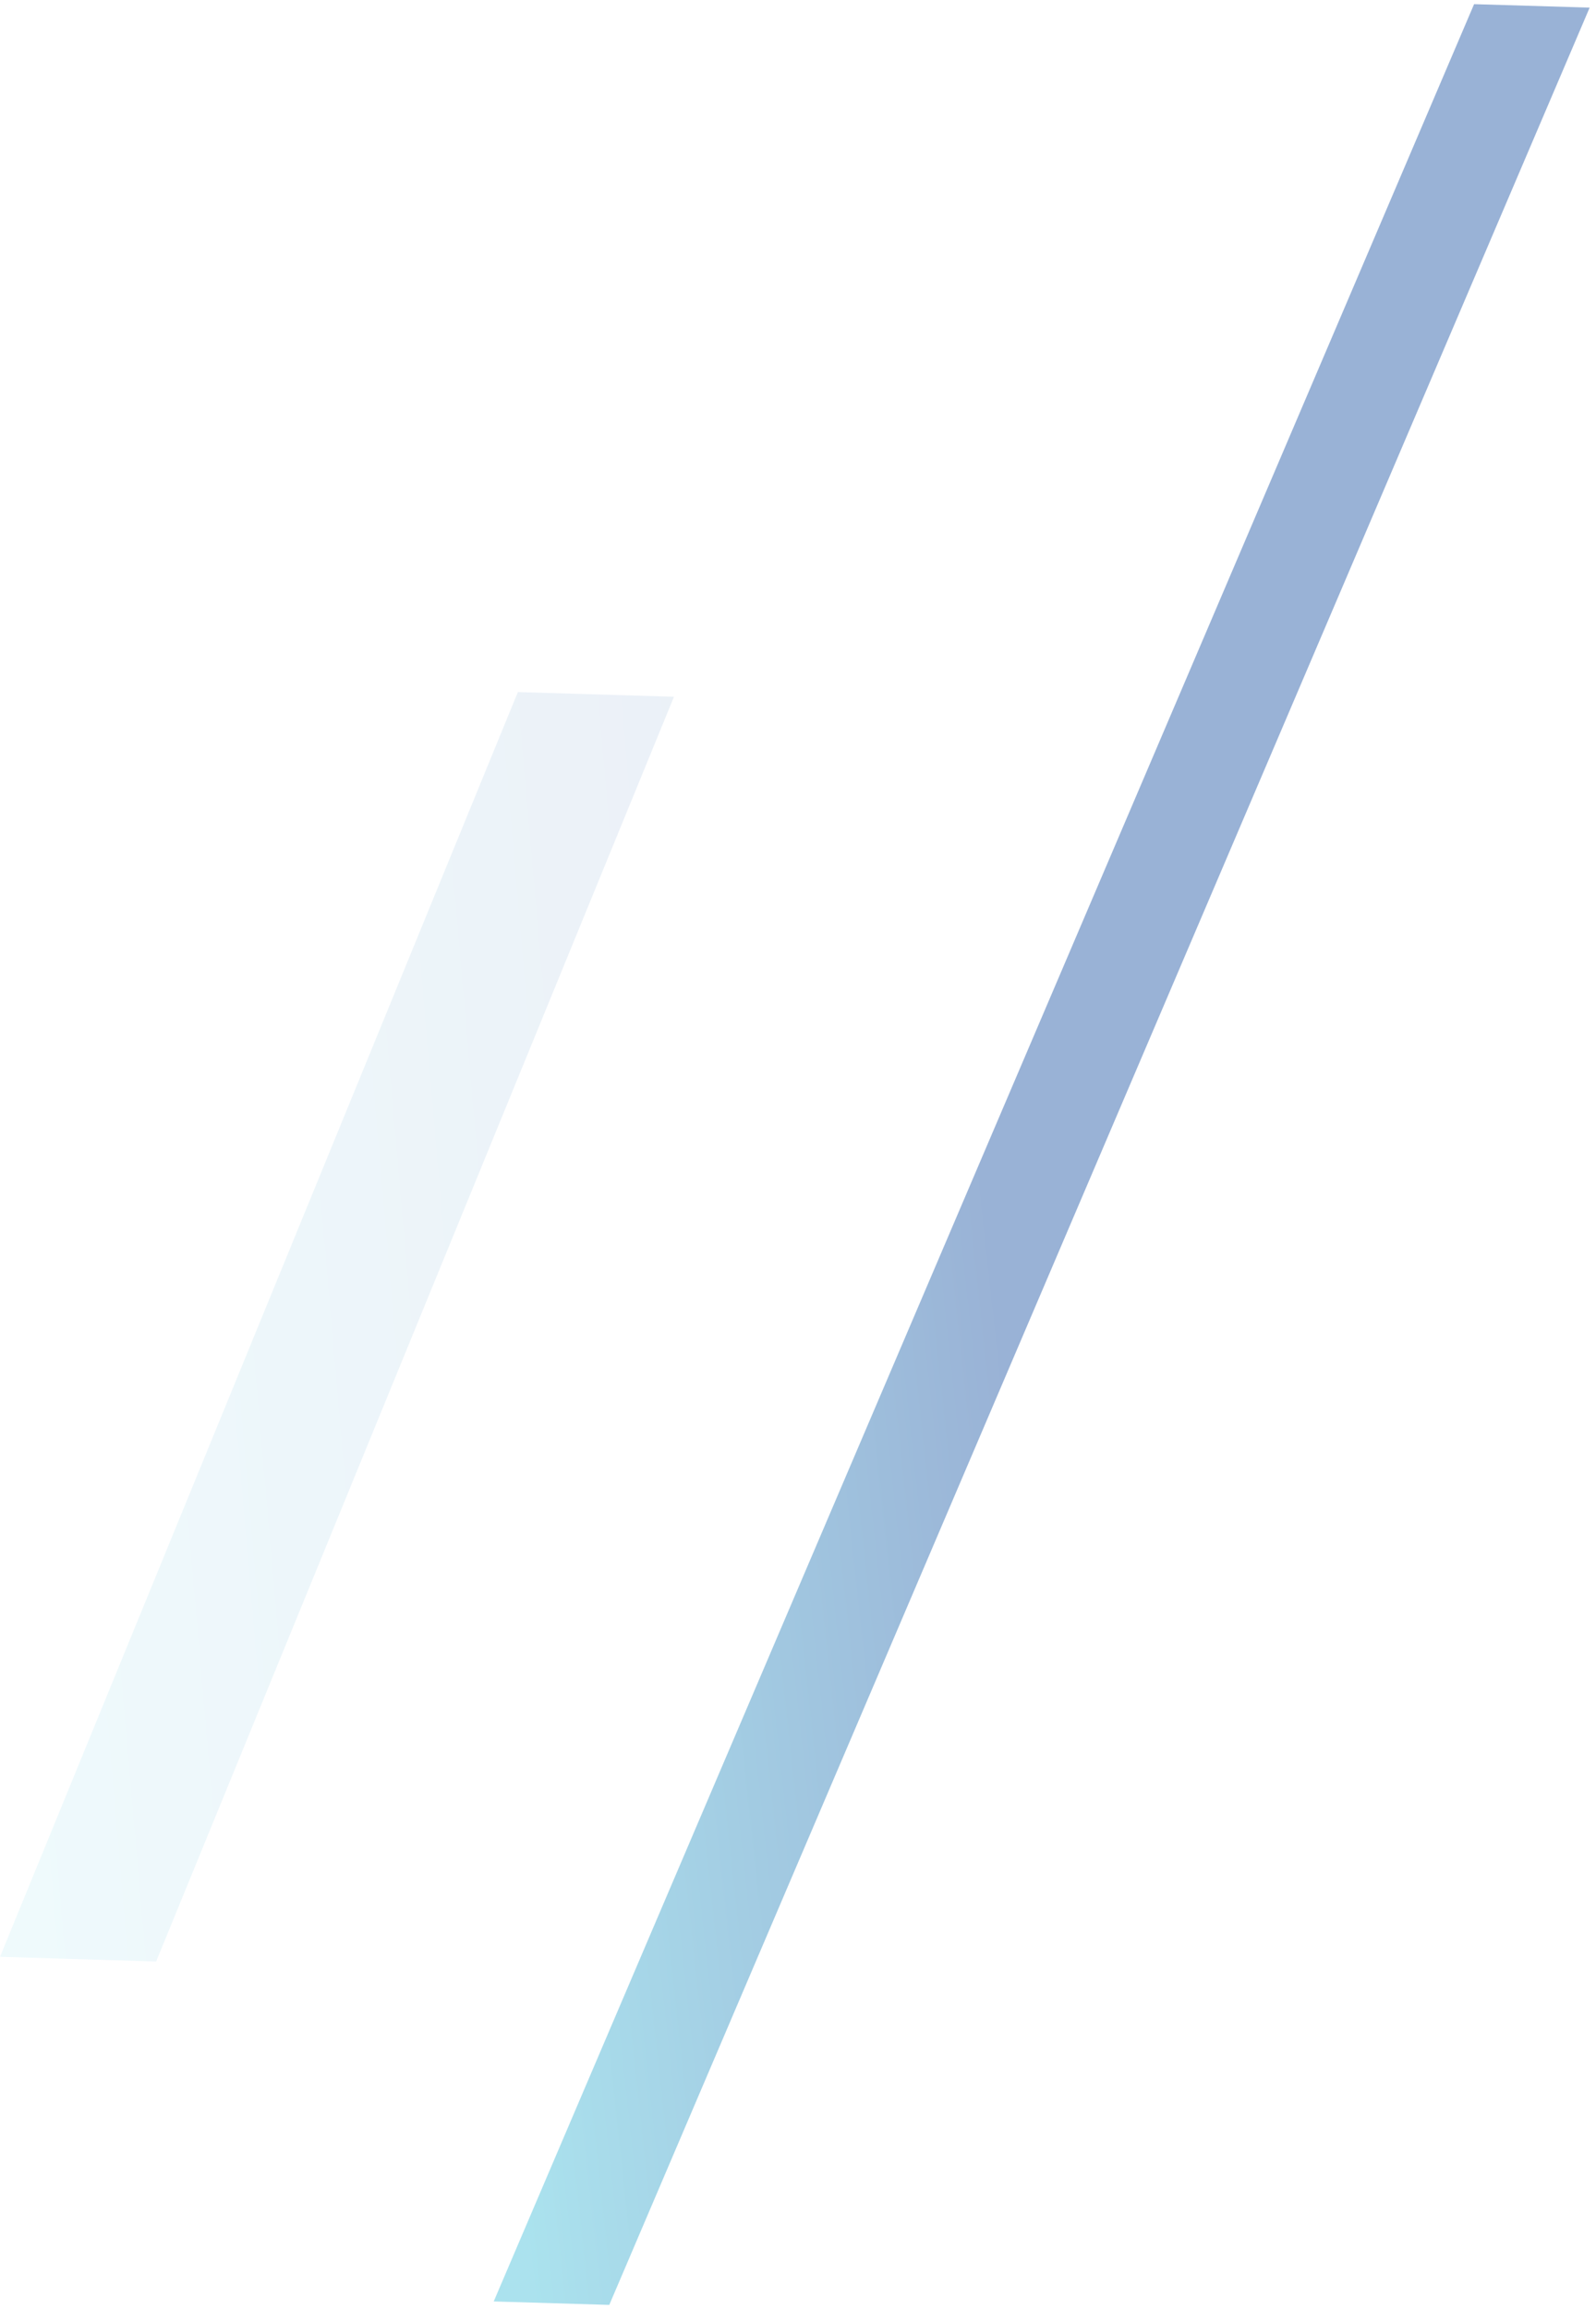
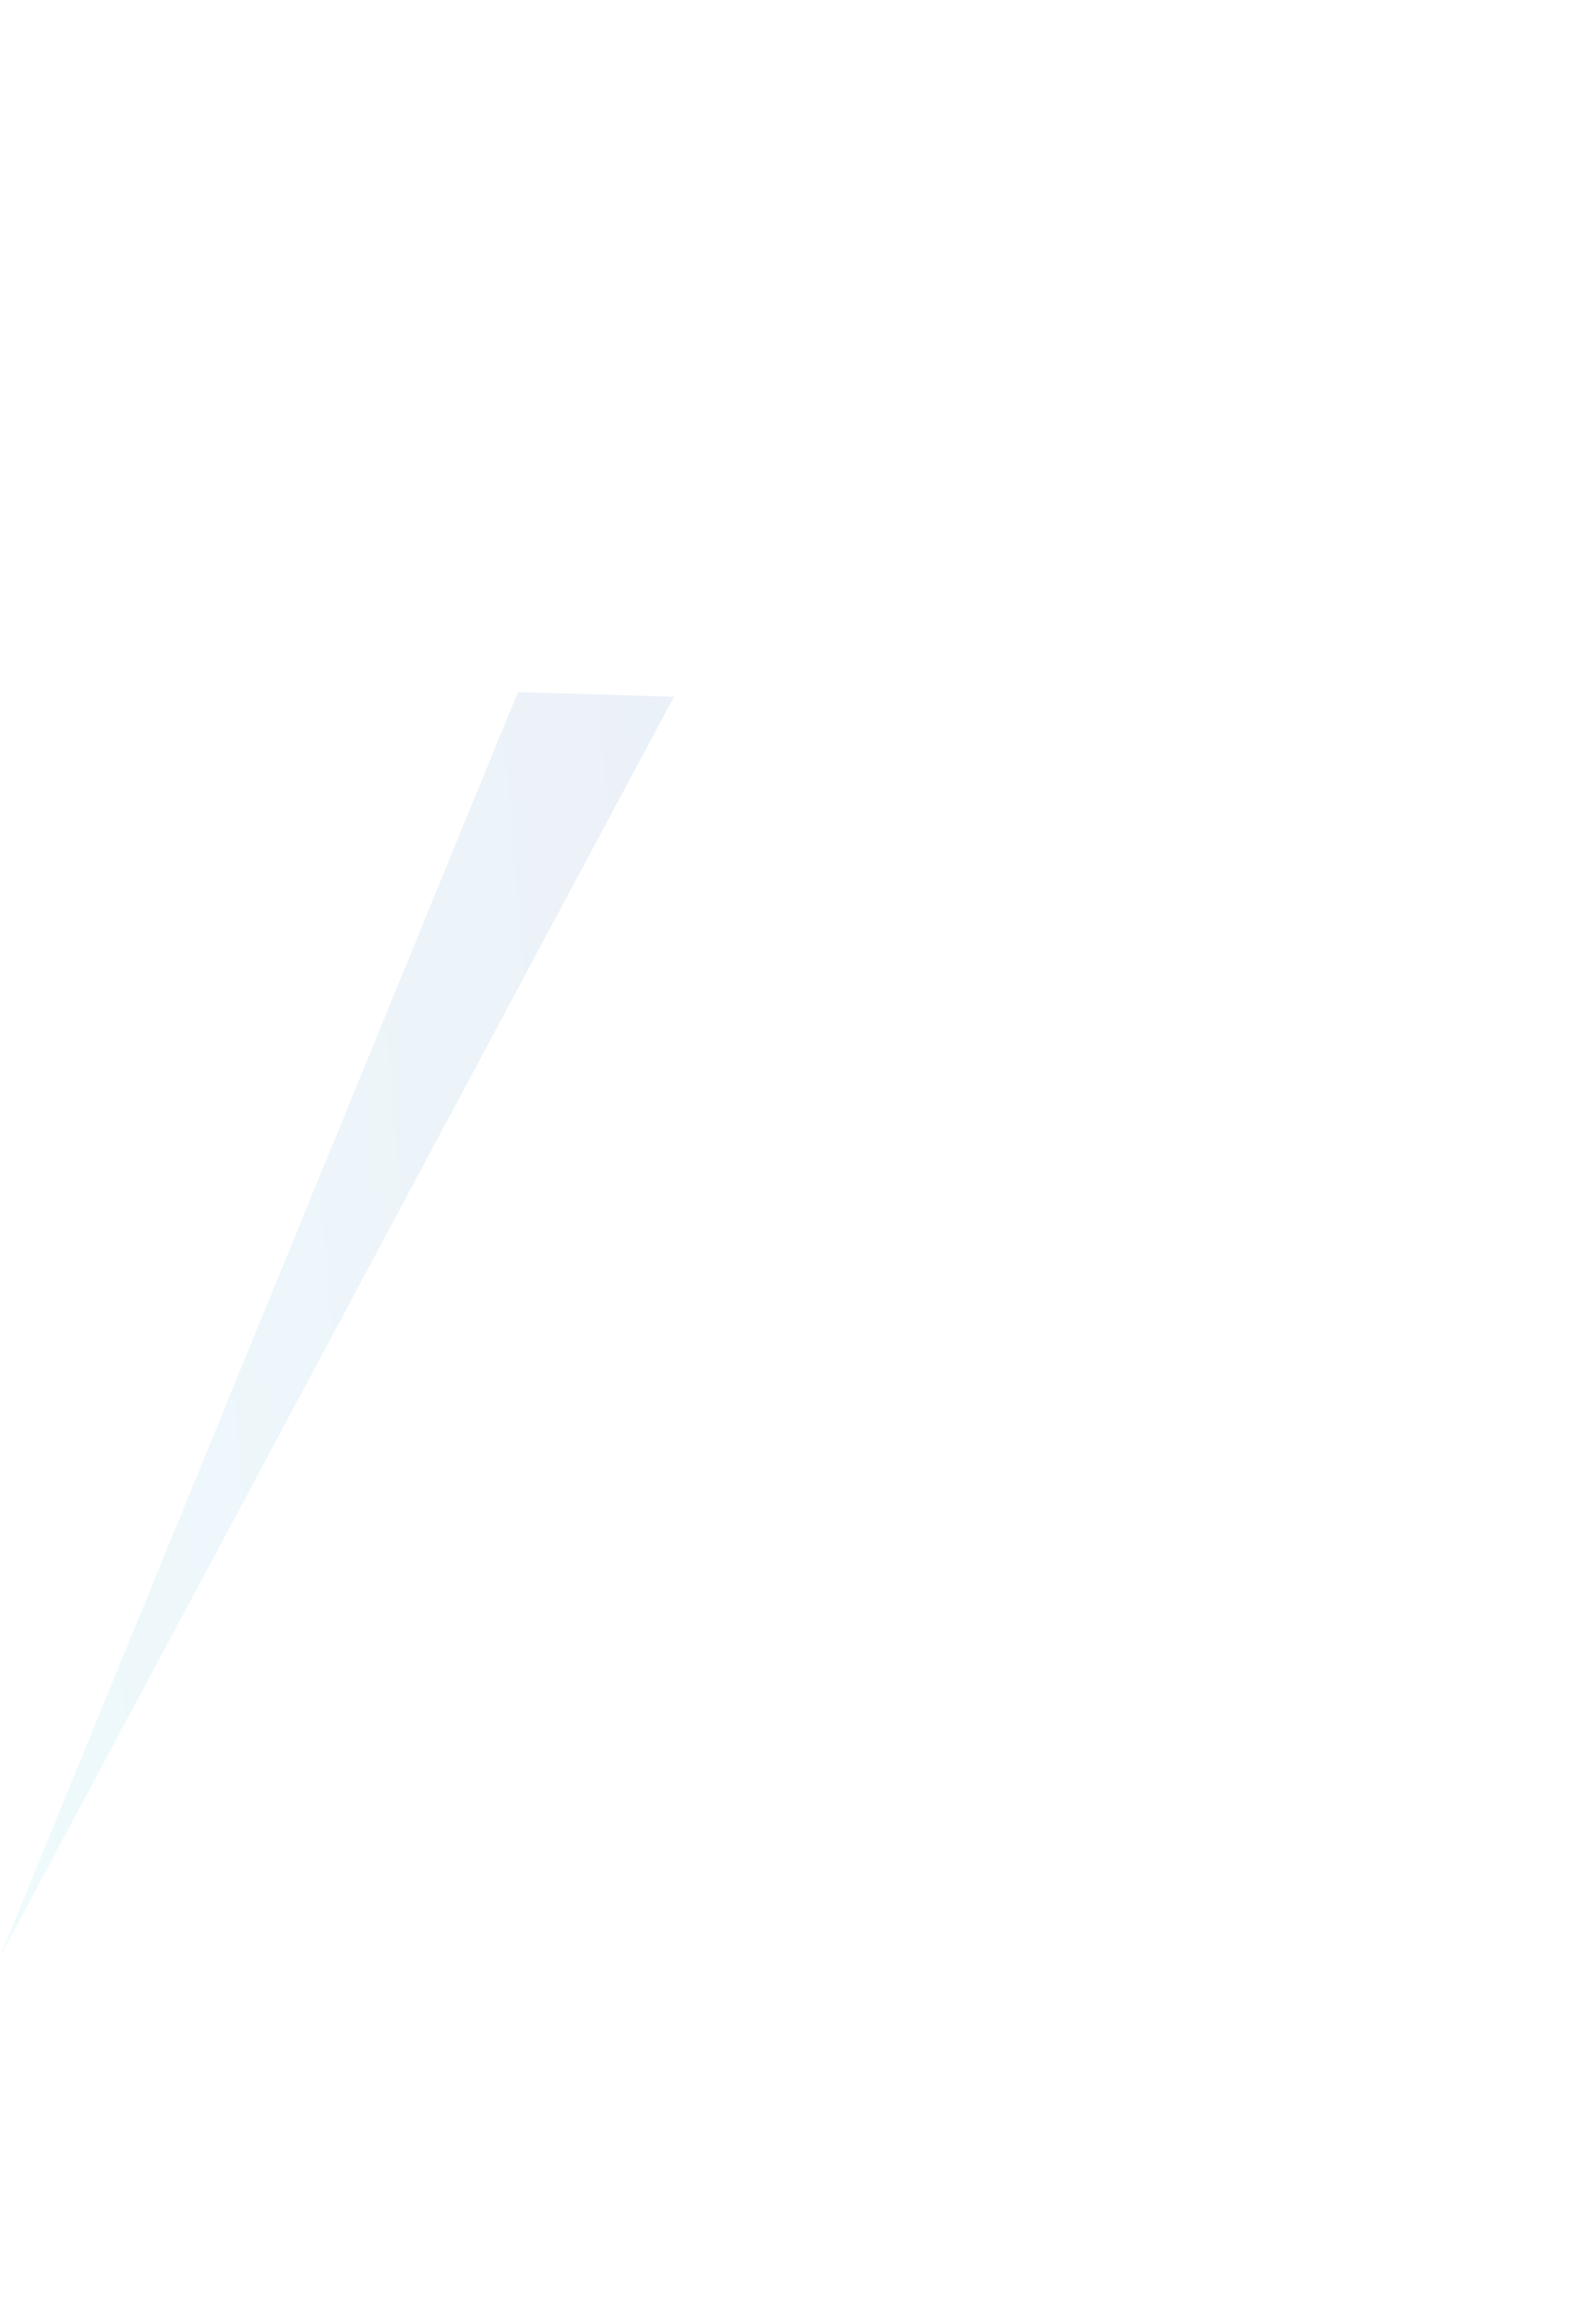
<svg xmlns="http://www.w3.org/2000/svg" width="139" height="201" viewBox="0 0 139 201" fill="none">
-   <path opacity="0.2" d="M58.699 60.649L45.102 60.244L0.001 170.338L13.598 170.743L58.699 60.649Z" fill="url(#paint0_linear_4771_11300)" fill-opacity="0.4" />
-   <path d="M138.447 0.663L128.382 0.363L42.999 200.337L53.064 200.637L138.447 0.663Z" fill="url(#paint1_linear_4771_11300)" fill-opacity="0.4" />
+   <path opacity="0.2" d="M58.699 60.649L45.102 60.244L0.001 170.338L58.699 60.649Z" fill="url(#paint0_linear_4771_11300)" fill-opacity="0.4" />
  <defs>
    <linearGradient id="paint0_linear_4771_11300" x1="5.279" y1="176.963" x2="74.14" y2="171.001" gradientUnits="userSpaceOnUse">
      <stop stop-color="#2CB7D4" />
      <stop offset="0.967" stop-color="#013F98" />
    </linearGradient>
    <linearGradient id="paint1_linear_4771_11300" x1="46.928" y1="204.481" x2="97.656" y2="198.979" gradientUnits="userSpaceOnUse">
      <stop stop-color="#2CB7D4" />
      <stop offset="0.967" stop-color="#013F98" />
    </linearGradient>
  </defs>
</svg>